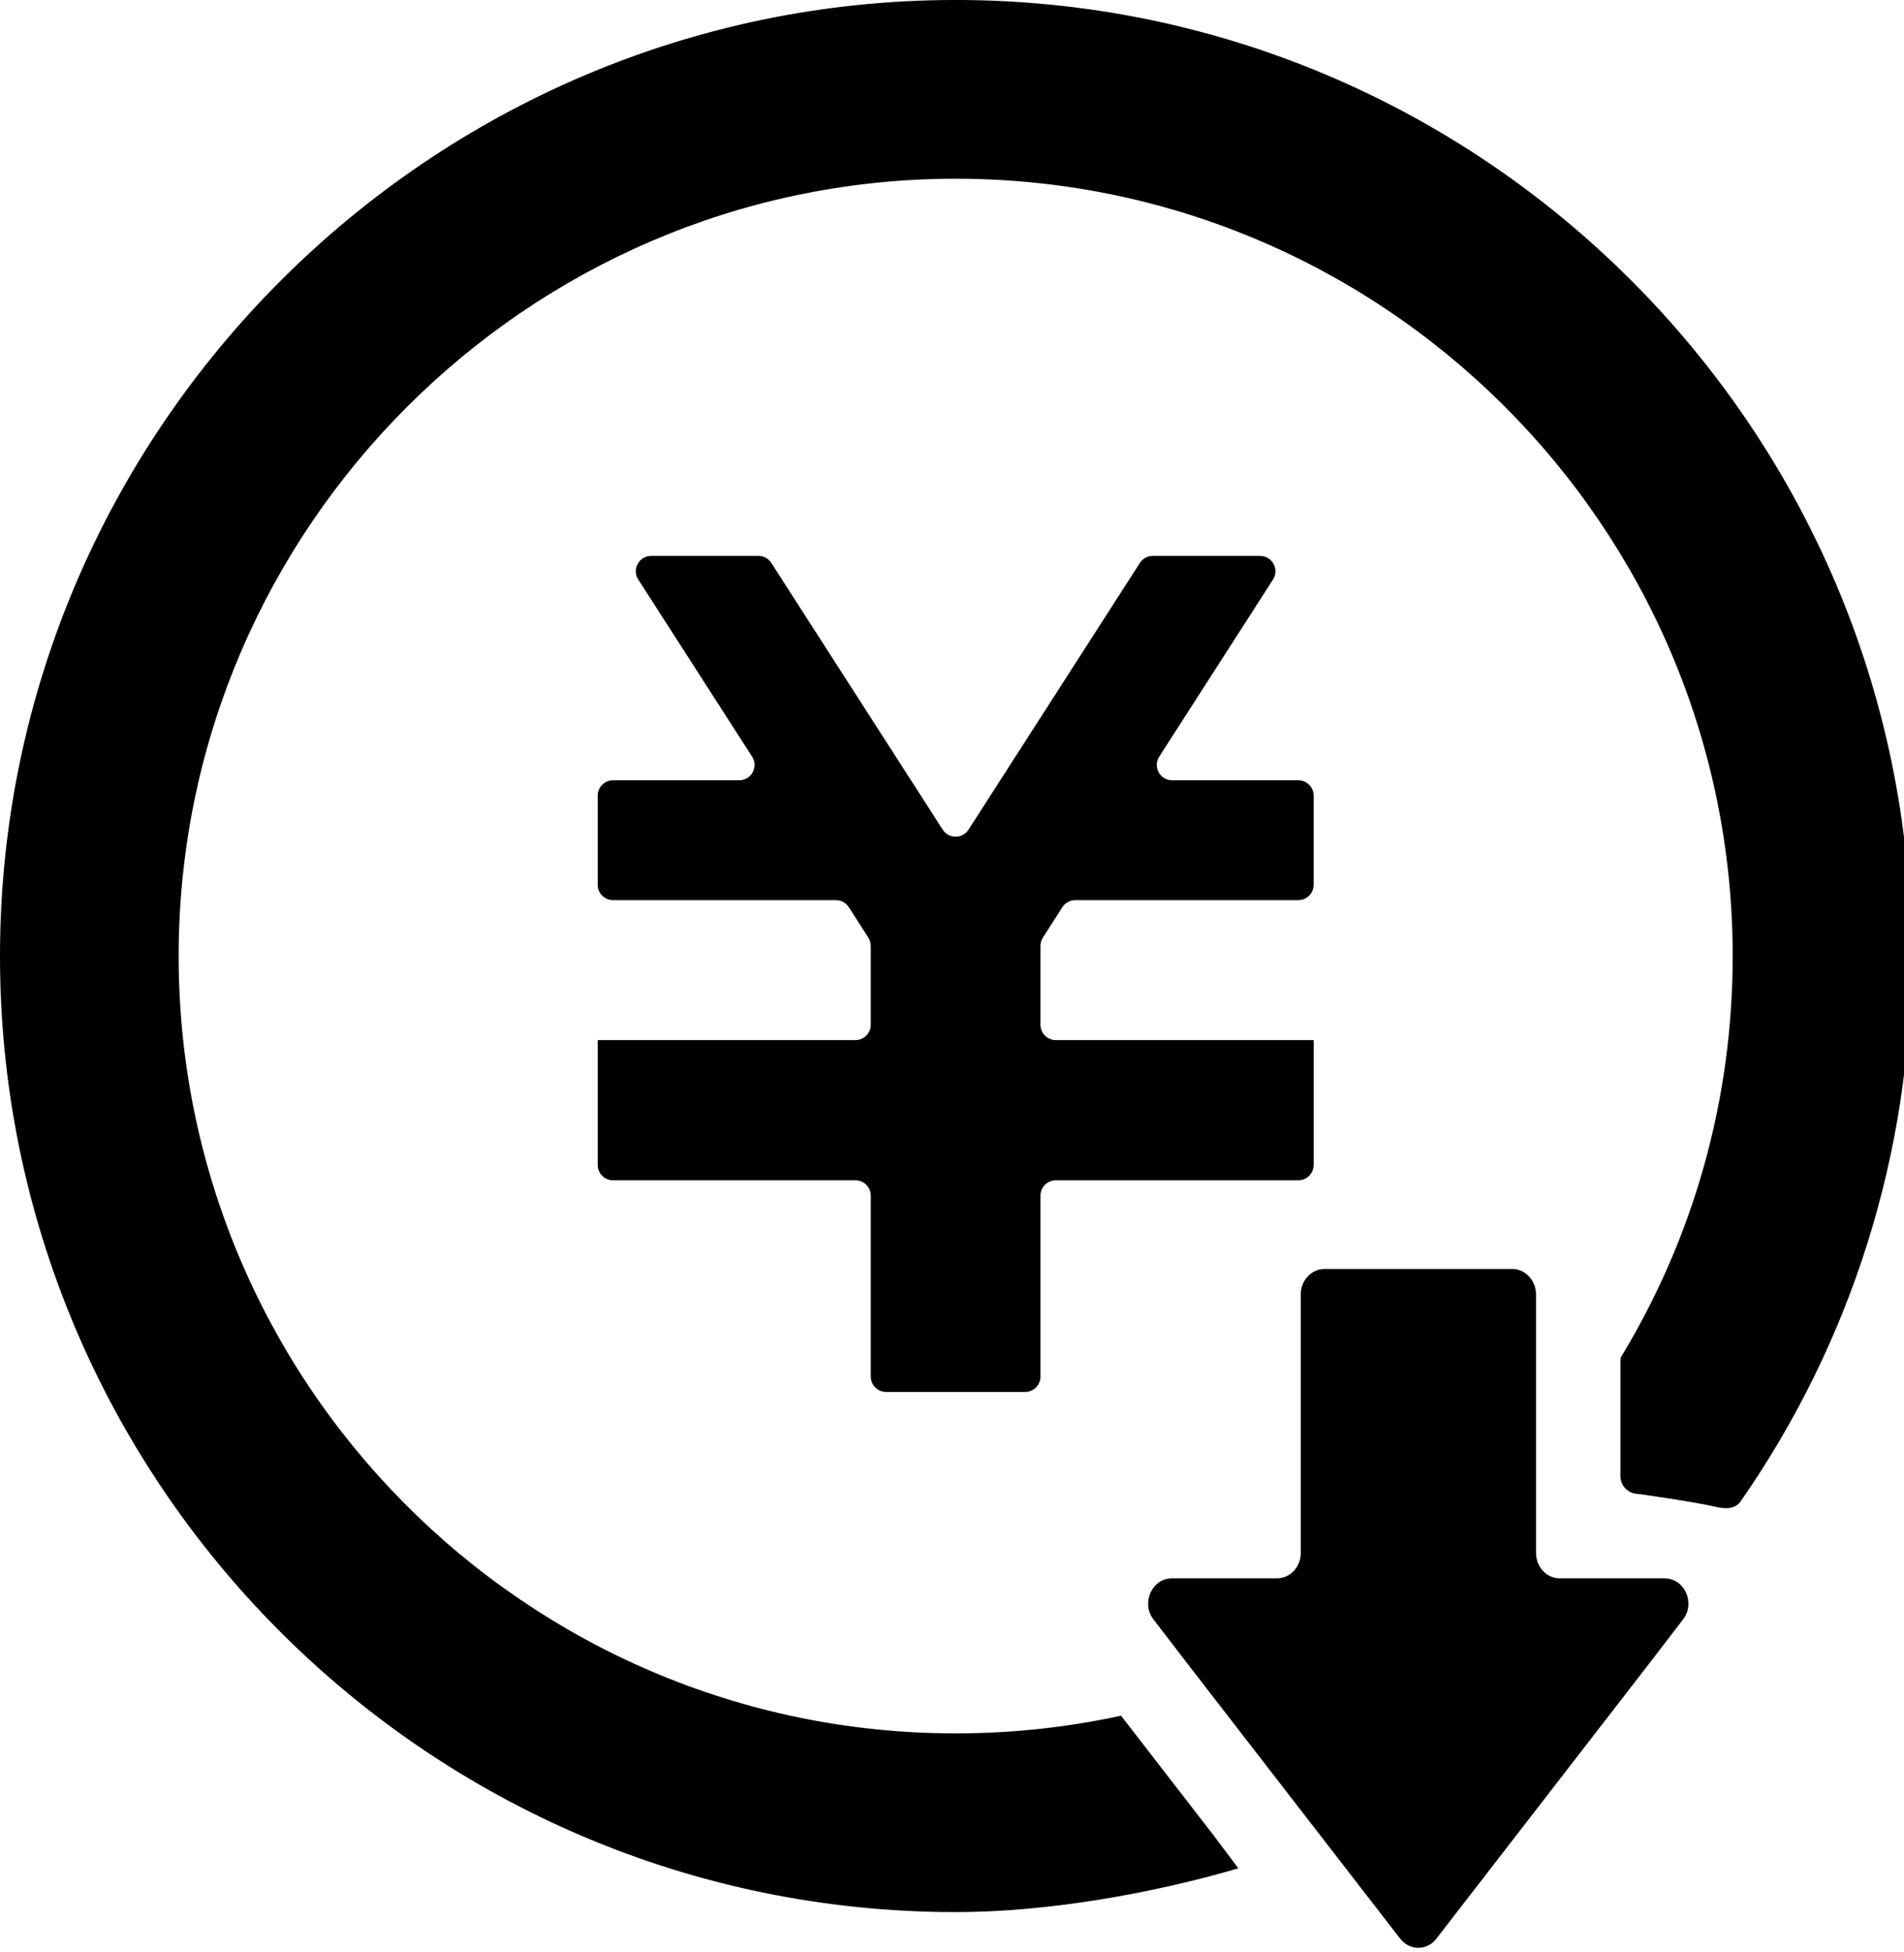
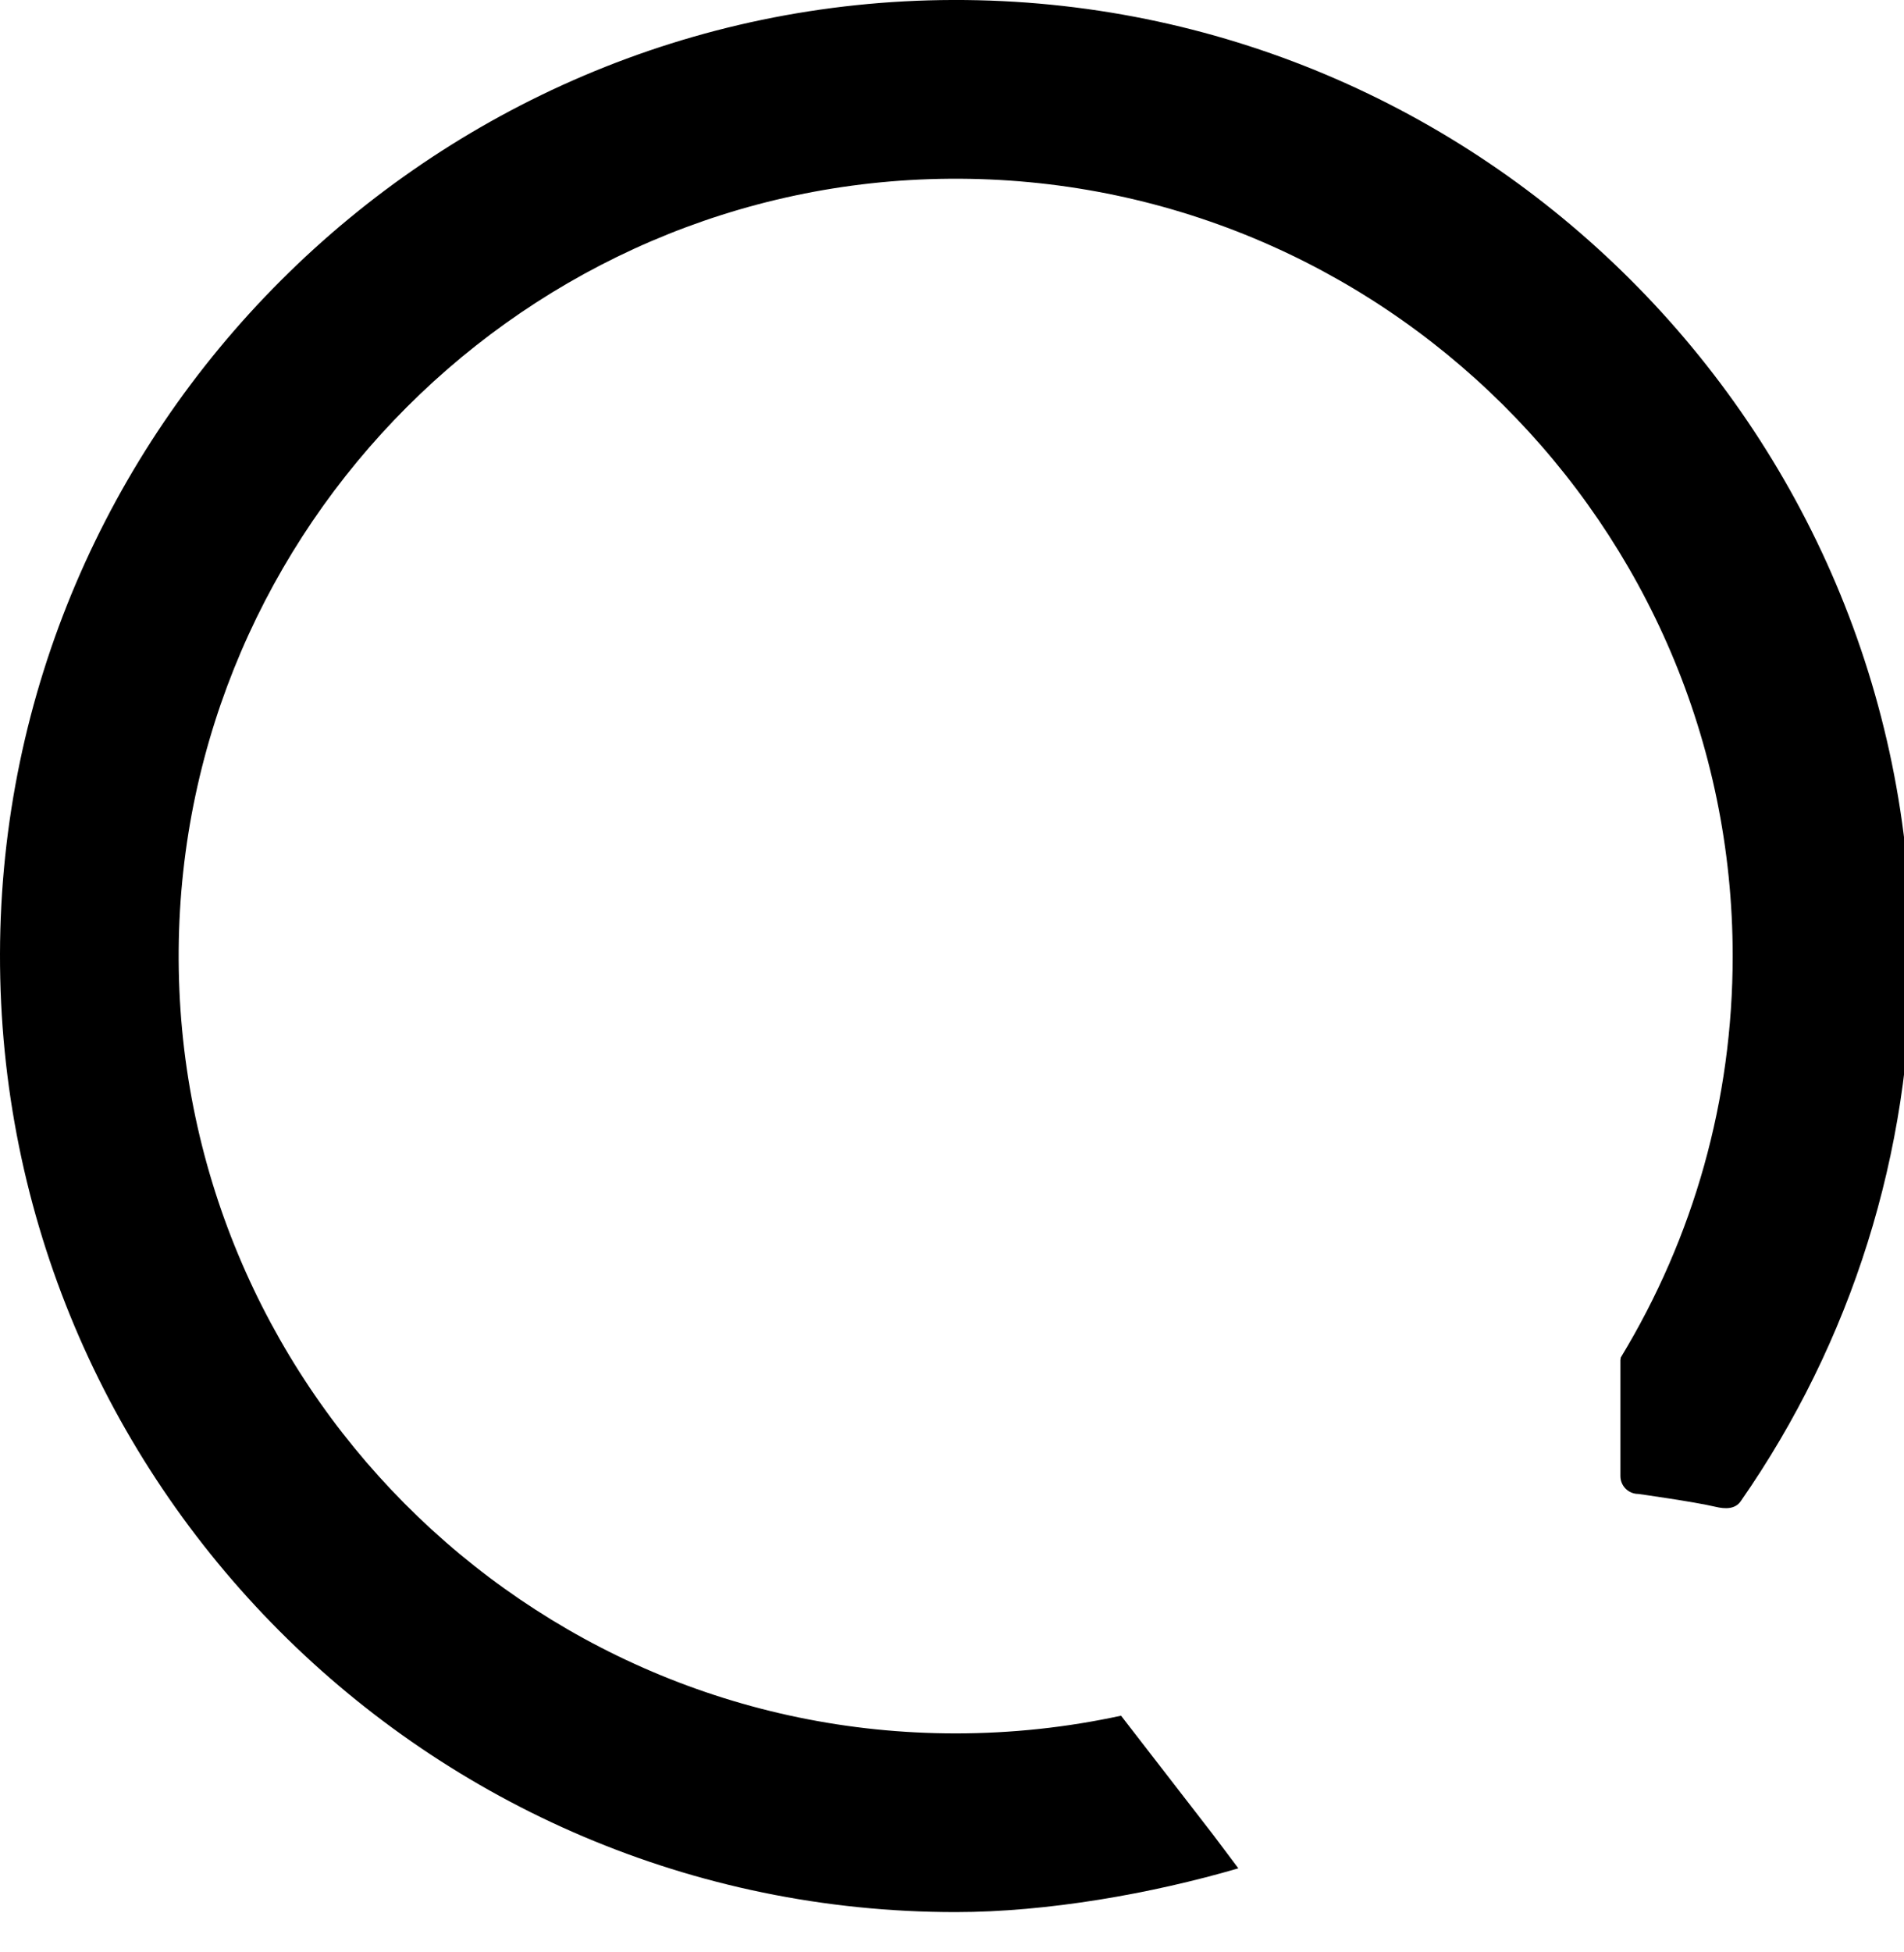
<svg xmlns="http://www.w3.org/2000/svg" version="1.1" x="0px" y="0px" width="121px" height="124px" viewBox="0 0 121 124" enable-background="new 0 0 121 124" xml:space="preserve">
  <defs>
</defs>
-   <path d="M96.104,80.611c0.82,0,1.512,0.723,1.512,1.623v4.172v7.362v4.888c0,0.885,0.675,1.607,1.496,1.607h6.671  c1.255,0,1.962,1.527,1.206,2.572l-2.187,2.847l-7.09,9.163l-6.382,8.247c-0.29,0.419-0.741,0.644-1.19,0.644  c-0.467,0-0.9-0.225-1.206-0.644l-6.383-8.247l-7.09-9.163l-2.186-2.847c-0.757-1.045-0.049-2.572,1.205-2.572h6.673  c0.836,0,1.511-0.723,1.511-1.607v-4.888v-7.362v-4.172c0-0.9,0.675-1.623,1.511-1.623H96.104z" />
  <path d="M71.243,108.99c-3.439,0.746-6.962,1.124-10.51,1.124c-27.356,0-49.588-22.36-49.378-49.765  c0.206-26.859,22.134-48.788,48.991-48.994c27.405-0.21,49.767,22.022,49.767,49.378c0,9.12-2.468,17.851-7.113,25.503l-0.022,0.17  v7.362c0,0.627,0.508,1.134,1.134,1.134c0,0,3.54,0.493,4.905,0.816c0.612,0.146,1.246,0.166,1.607-0.352  c7.038-10.111,10.844-22.133,10.844-34.634c0-33.539-27.33-60.816-60.888-60.733C27.281,0.083,0.083,27.281,0,60.579  c-0.084,33.559,27.193,60.887,60.733,60.887c5.801,0,12.429-1.161,17.964-2.781l-1.604-2.135L71.243,108.99z" />
-   <path d="M82.507,57.183H68.334c-0.332,0-0.641,0.168-0.821,0.448l-1.236,1.926c-0.102,0.157-0.154,0.34-0.154,0.526v5.014  c0,0.539,0.436,0.976,0.975,0.976h16.386v0.021v7.611v0.299c0,0.539-0.438,0.976-0.976,0.976h-15.41  c-0.539,0-0.975,0.437-0.975,0.976v11.493c0,0.538-0.437,0.974-0.975,0.974h-8.834c-0.539,0-0.976-0.436-0.976-0.974V75.955  c0-0.539-0.436-0.976-0.975-0.976H38.96c-0.539,0-0.975-0.437-0.975-0.976v-0.299v-7.611v-0.021h16.378  c0.539,0,0.975-0.437,0.975-0.976v-5.003c0-0.187-0.054-0.369-0.153-0.527l-1.241-1.935c-0.181-0.28-0.489-0.449-0.821-0.449H38.96  c-0.539,0-0.975-0.437-0.975-0.975v-5.666c0-0.538,0.436-0.974,0.975-0.974h8.017c0.771,0,1.236-0.853,0.819-1.502l-7.234-11.25  c-0.417-0.649,0.049-1.502,0.819-1.502h6.818c0.331,0,0.64,0.169,0.819,0.448L59.91,52.704c0.384,0.597,1.256,0.597,1.64,0  l10.889-16.942c0.179-0.279,0.487-0.448,0.819-0.448h6.822c0.771,0,1.236,0.853,0.82,1.502l-7.23,11.25  c-0.417,0.649,0.049,1.502,0.82,1.502h8.017c0.538,0,0.976,0.436,0.976,0.974v5.666C83.482,56.746,83.045,57.183,82.507,57.183" />
</svg>